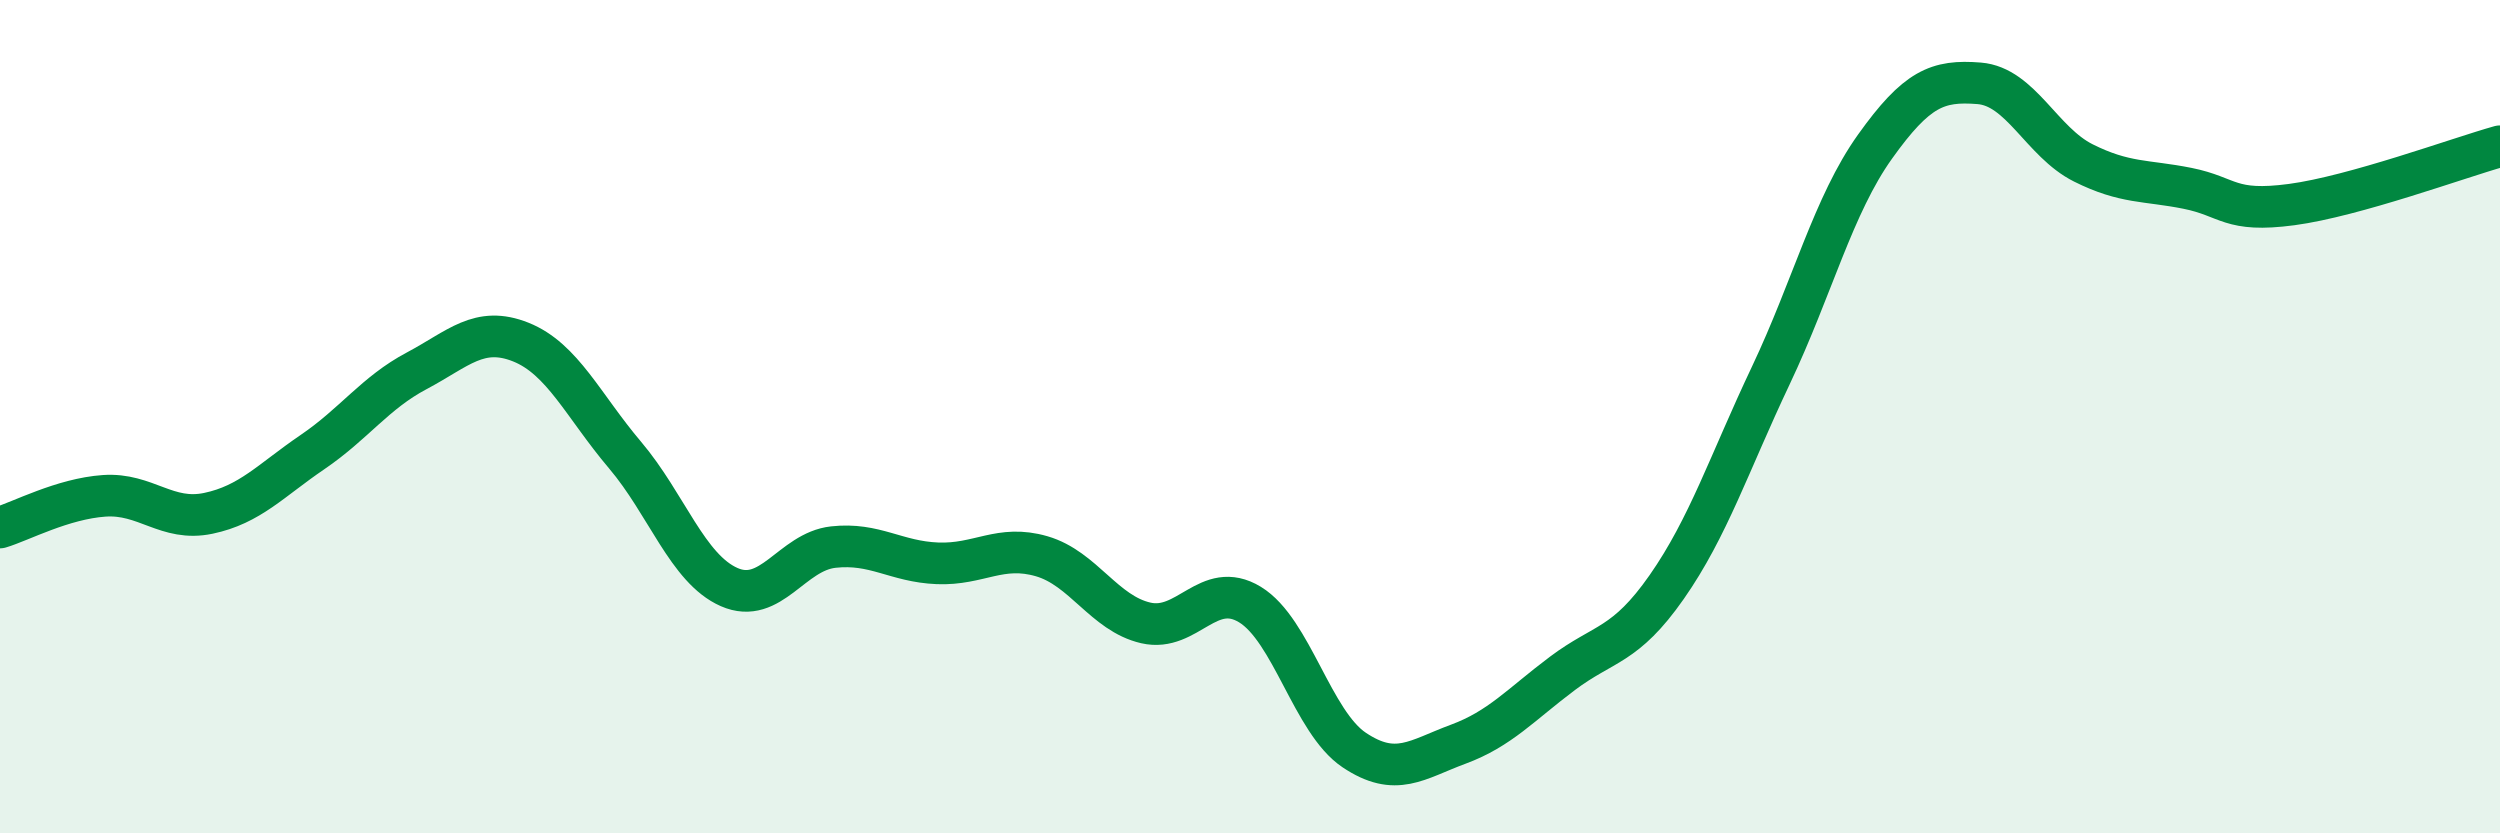
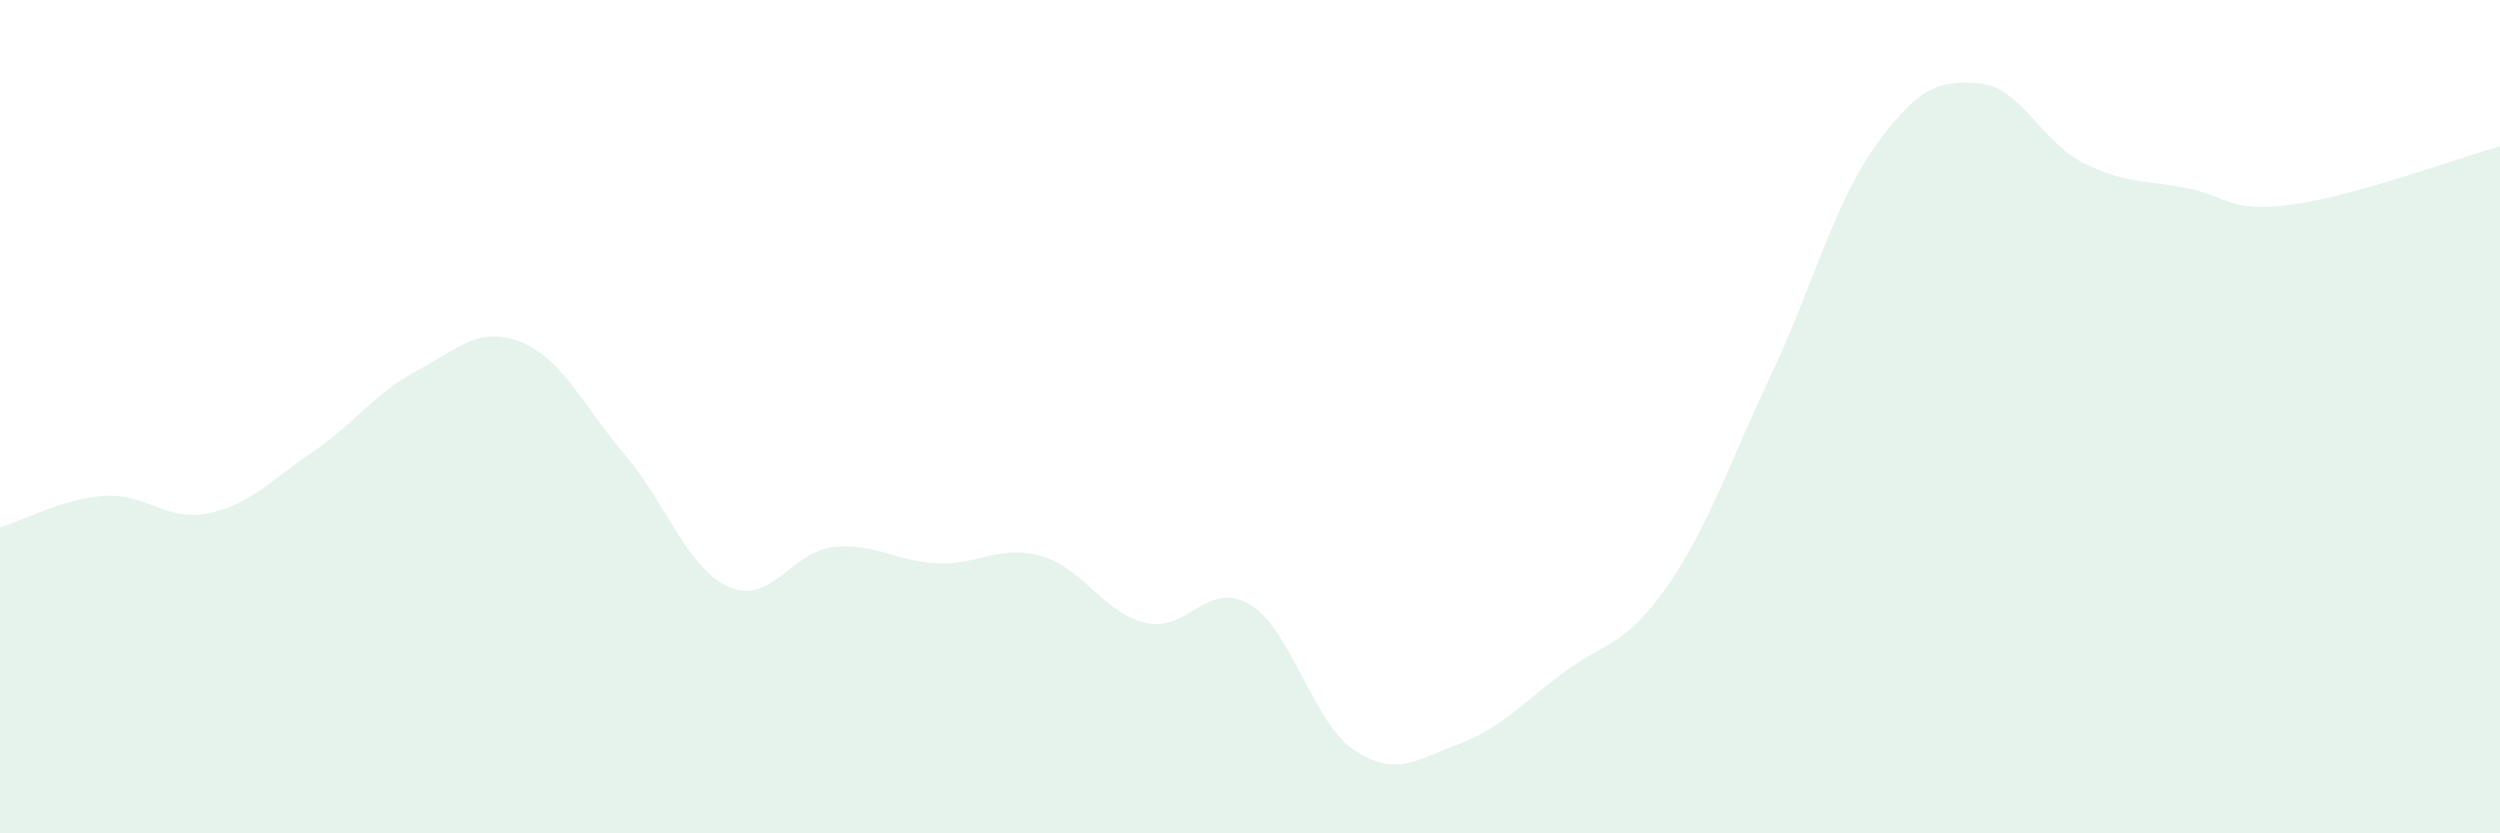
<svg xmlns="http://www.w3.org/2000/svg" width="60" height="20" viewBox="0 0 60 20">
  <path d="M 0,12.66 C 0.5,12.51 1.5,11.97 2.5,11.9 C 3.5,11.83 4,12.53 5,12.32 C 6,12.11 6.5,11.53 7.5,10.85 C 8.5,10.17 9,9.43 10,8.9 C 11,8.37 11.5,7.81 12.5,8.21 C 13.5,8.61 14,9.74 15,10.92 C 16,12.1 16.5,13.65 17.5,14.09 C 18.5,14.53 19,13.24 20,13.13 C 21,13.02 21.5,13.48 22.5,13.52 C 23.5,13.56 24,13.06 25,13.35 C 26,13.64 26.5,14.72 27.5,14.95 C 28.5,15.18 29,13.9 30,14.51 C 31,15.12 31.5,17.33 32.5,18 C 33.5,18.67 34,18.23 35,17.86 C 36,17.49 36.5,16.91 37.5,16.16 C 38.5,15.41 39,15.52 40,14.09 C 41,12.66 41.5,11.12 42.5,9.01 C 43.5,6.9 44,4.92 45,3.52 C 46,2.12 46.5,1.92 47.5,2 C 48.5,2.08 49,3.41 50,3.91 C 51,4.41 51.5,4.32 52.5,4.52 C 53.5,4.72 53.5,5.11 55,4.91 C 56.5,4.71 59,3.79 60,3.51L60 20L0 20Z" fill="#008740" opacity="0.1" stroke-linecap="round" stroke-linejoin="round" />
-   <path d="M 0,12.66 C 0.5,12.51 1.5,11.97 2.5,11.9 C 3.5,11.83 4,12.53 5,12.32 C 6,12.11 6.5,11.53 7.5,10.85 C 8.5,10.17 9,9.43 10,8.9 C 11,8.37 11.5,7.81 12.5,8.21 C 13.5,8.61 14,9.74 15,10.92 C 16,12.1 16.5,13.65 17.5,14.09 C 18.5,14.53 19,13.24 20,13.13 C 21,13.02 21.5,13.48 22.5,13.52 C 23.5,13.56 24,13.06 25,13.35 C 26,13.64 26.5,14.72 27.5,14.95 C 28.5,15.18 29,13.9 30,14.51 C 31,15.12 31.5,17.33 32.5,18 C 33.5,18.67 34,18.23 35,17.86 C 36,17.49 36.5,16.91 37.5,16.16 C 38.5,15.41 39,15.52 40,14.09 C 41,12.66 41.5,11.12 42.5,9.01 C 43.5,6.9 44,4.92 45,3.52 C 46,2.12 46.5,1.92 47.5,2 C 48.5,2.08 49,3.41 50,3.91 C 51,4.41 51.5,4.32 52.5,4.52 C 53.5,4.72 53.5,5.11 55,4.91 C 56.5,4.71 59,3.79 60,3.51" stroke="#008740" stroke-width="1" fill="none" stroke-linecap="round" stroke-linejoin="round" />
</svg>